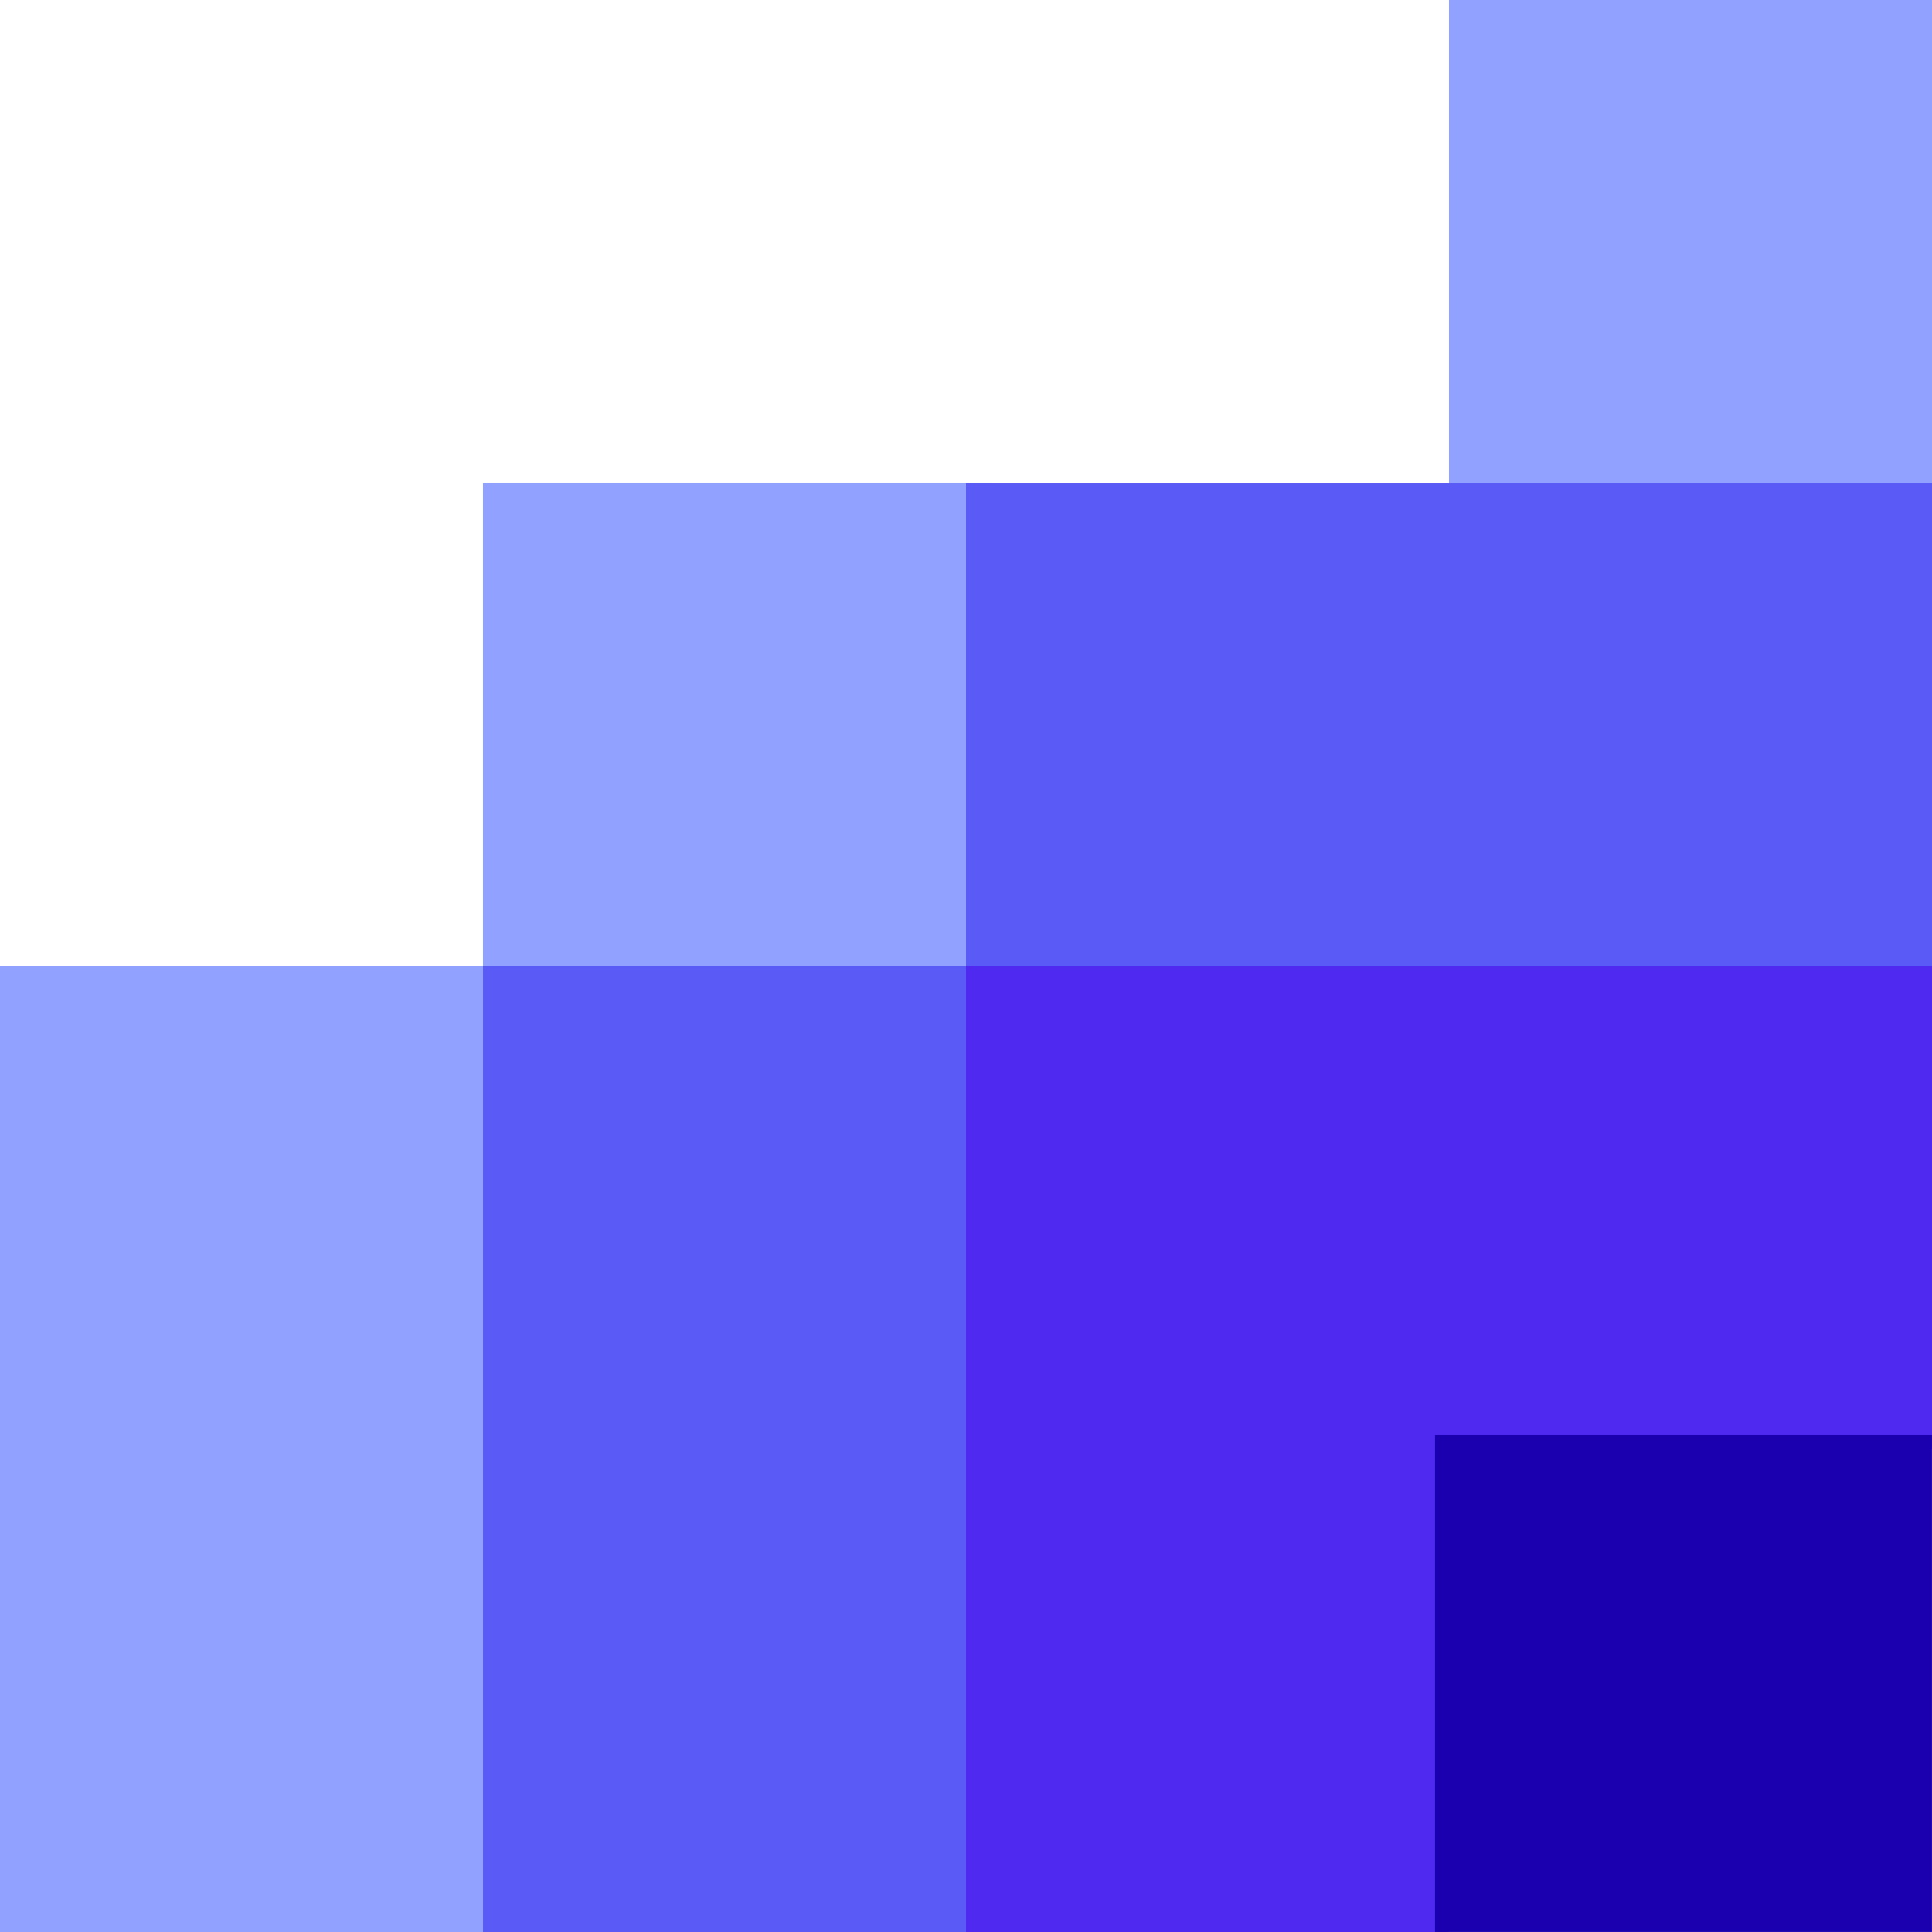
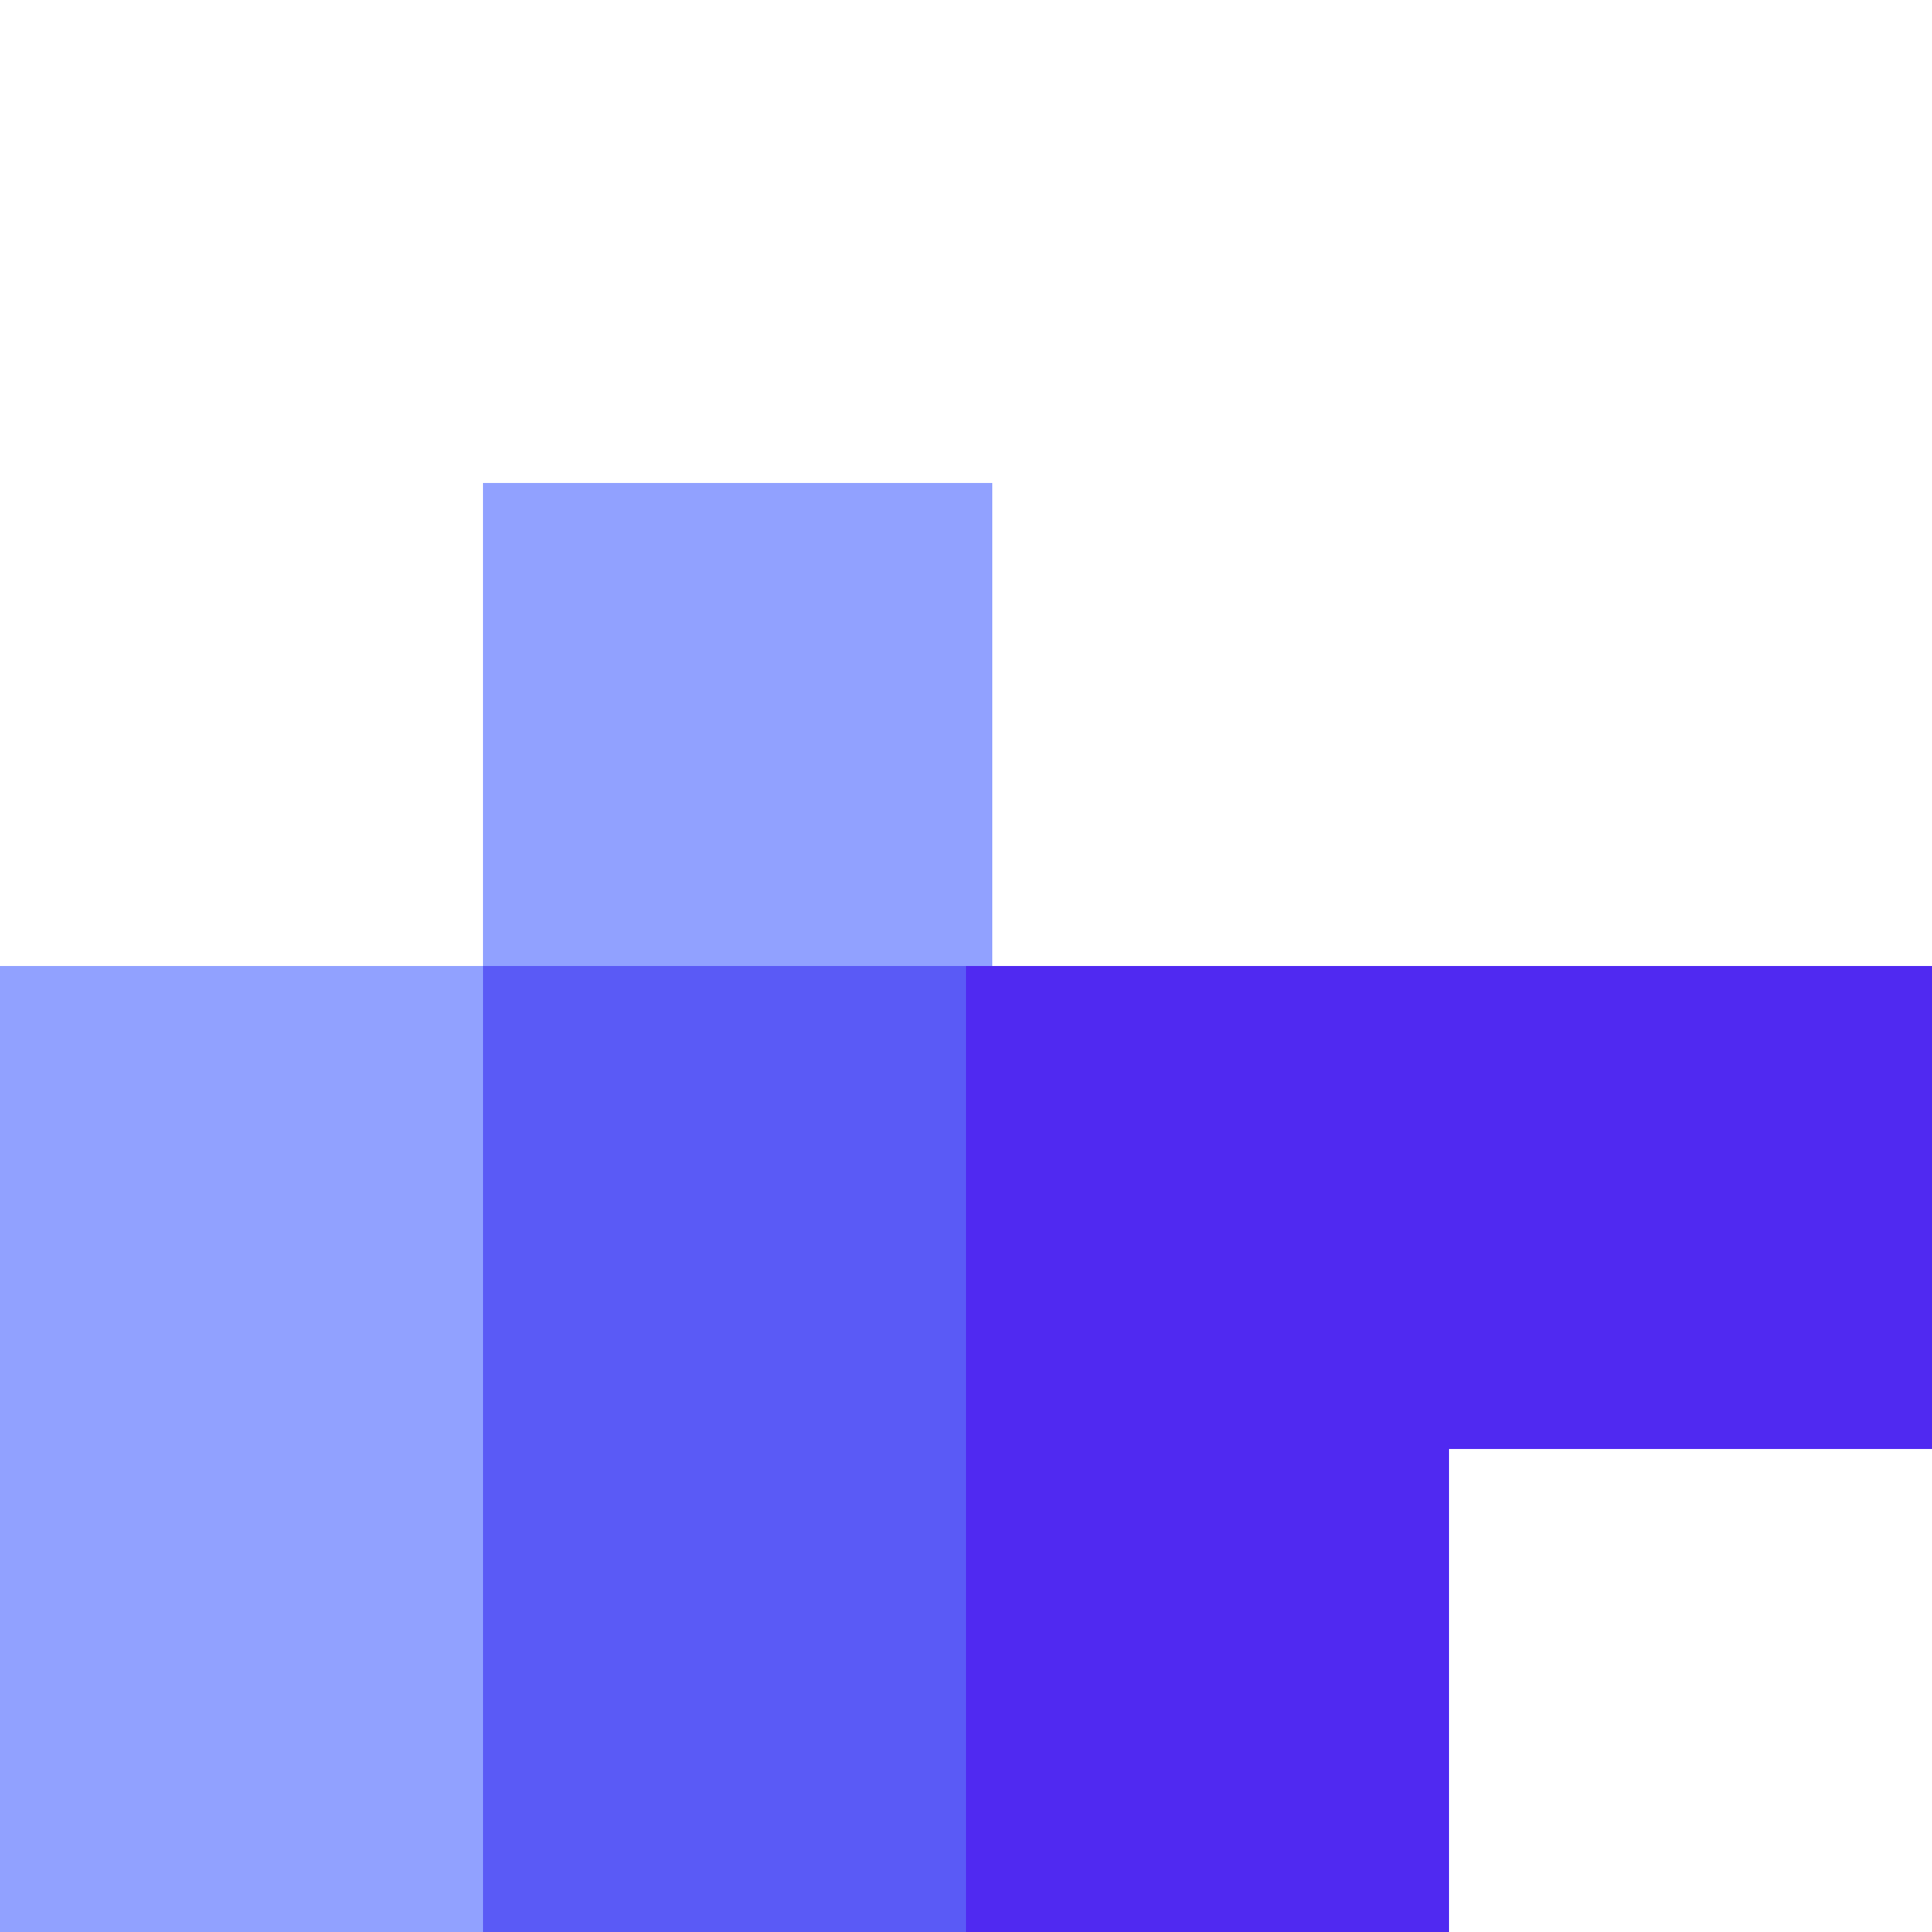
<svg xmlns="http://www.w3.org/2000/svg" xmlns:xlink="http://www.w3.org/1999/xlink" id="Layer_1" data-name="Layer 1" viewBox="0 0 50.562 50.562">
  <g id="logoMark">
    <a xlink:href="34.5364705882353">
      <rect id="logoMark__PathItem_" data-name="logoMark &amp;lt;PathItem&amp;gt;" x="12.64" y="12.64" width="13.329" height="13.409" style="fill: #91a1ff;" />
    </a>
    <a xlink:href="34.5364705882353">
      <polygon id="logoMark__PathItem_-2" data-name="logoMark &amp;lt;PathItem&amp;gt;" points="0 25.281 0 37.921 0 50.562 13.136 50.562 13.136 37.921 13.136 25.281 0 25.281" style="fill: #91a1ff;" />
    </a>
    <a xlink:href="34.5364705882353">
-       <rect id="logoMark__PathItem_-3" data-name="logoMark &amp;lt;PathItem&amp;gt;" x="37.921" width="12.641" height="13.106" style="fill: #91a1ff;" />
-     </a>
+       </a>
    <a xlink:href="57.7317647058824">
      <polygon id="logoMark__PathItem_-4" data-name="logoMark &amp;lt;PathItem&amp;gt;" points="12.641 25.281 12.641 37.921 12.641 50.562 25.748 50.562 25.748 37.921 25.748 25.281 12.641 25.281" style="fill: #5a5af6;" />
    </a>
    <a xlink:href="57.7317647058824">
-       <polygon id="logoMark__PathItem_-5" data-name="logoMark &amp;lt;PathItem&amp;gt;" points="37.922 12.641 25.281 12.641 25.281 25.829 37.922 25.829 50.562 25.829 50.562 12.641 37.922 12.641" style="fill: #5a5af6;" />
-     </a>
+       </a>
    <a xlink:href="70.4074509803922">
      <polygon id="logoMark__PathItem_-6" data-name="logoMark &amp;lt;PathItem&amp;gt;" points="37.922 25.281 25.281 25.281 25.281 37.921 25.281 50.562 37.922 50.562 37.922 37.921 50.562 37.921 50.562 25.281 37.922 25.281" style="fill: #5029f1;" />
    </a>
    <a xlink:href="89.1278431372549">
-       <rect id="logoMark__PathItem_-7" data-name="logoMark &amp;lt;PathItem&amp;gt;" x="37.555" y="37.556" width="13.006" height="13.005" style="fill: #1a00af;" />
-     </a>
+       </a>
  </g>
</svg>